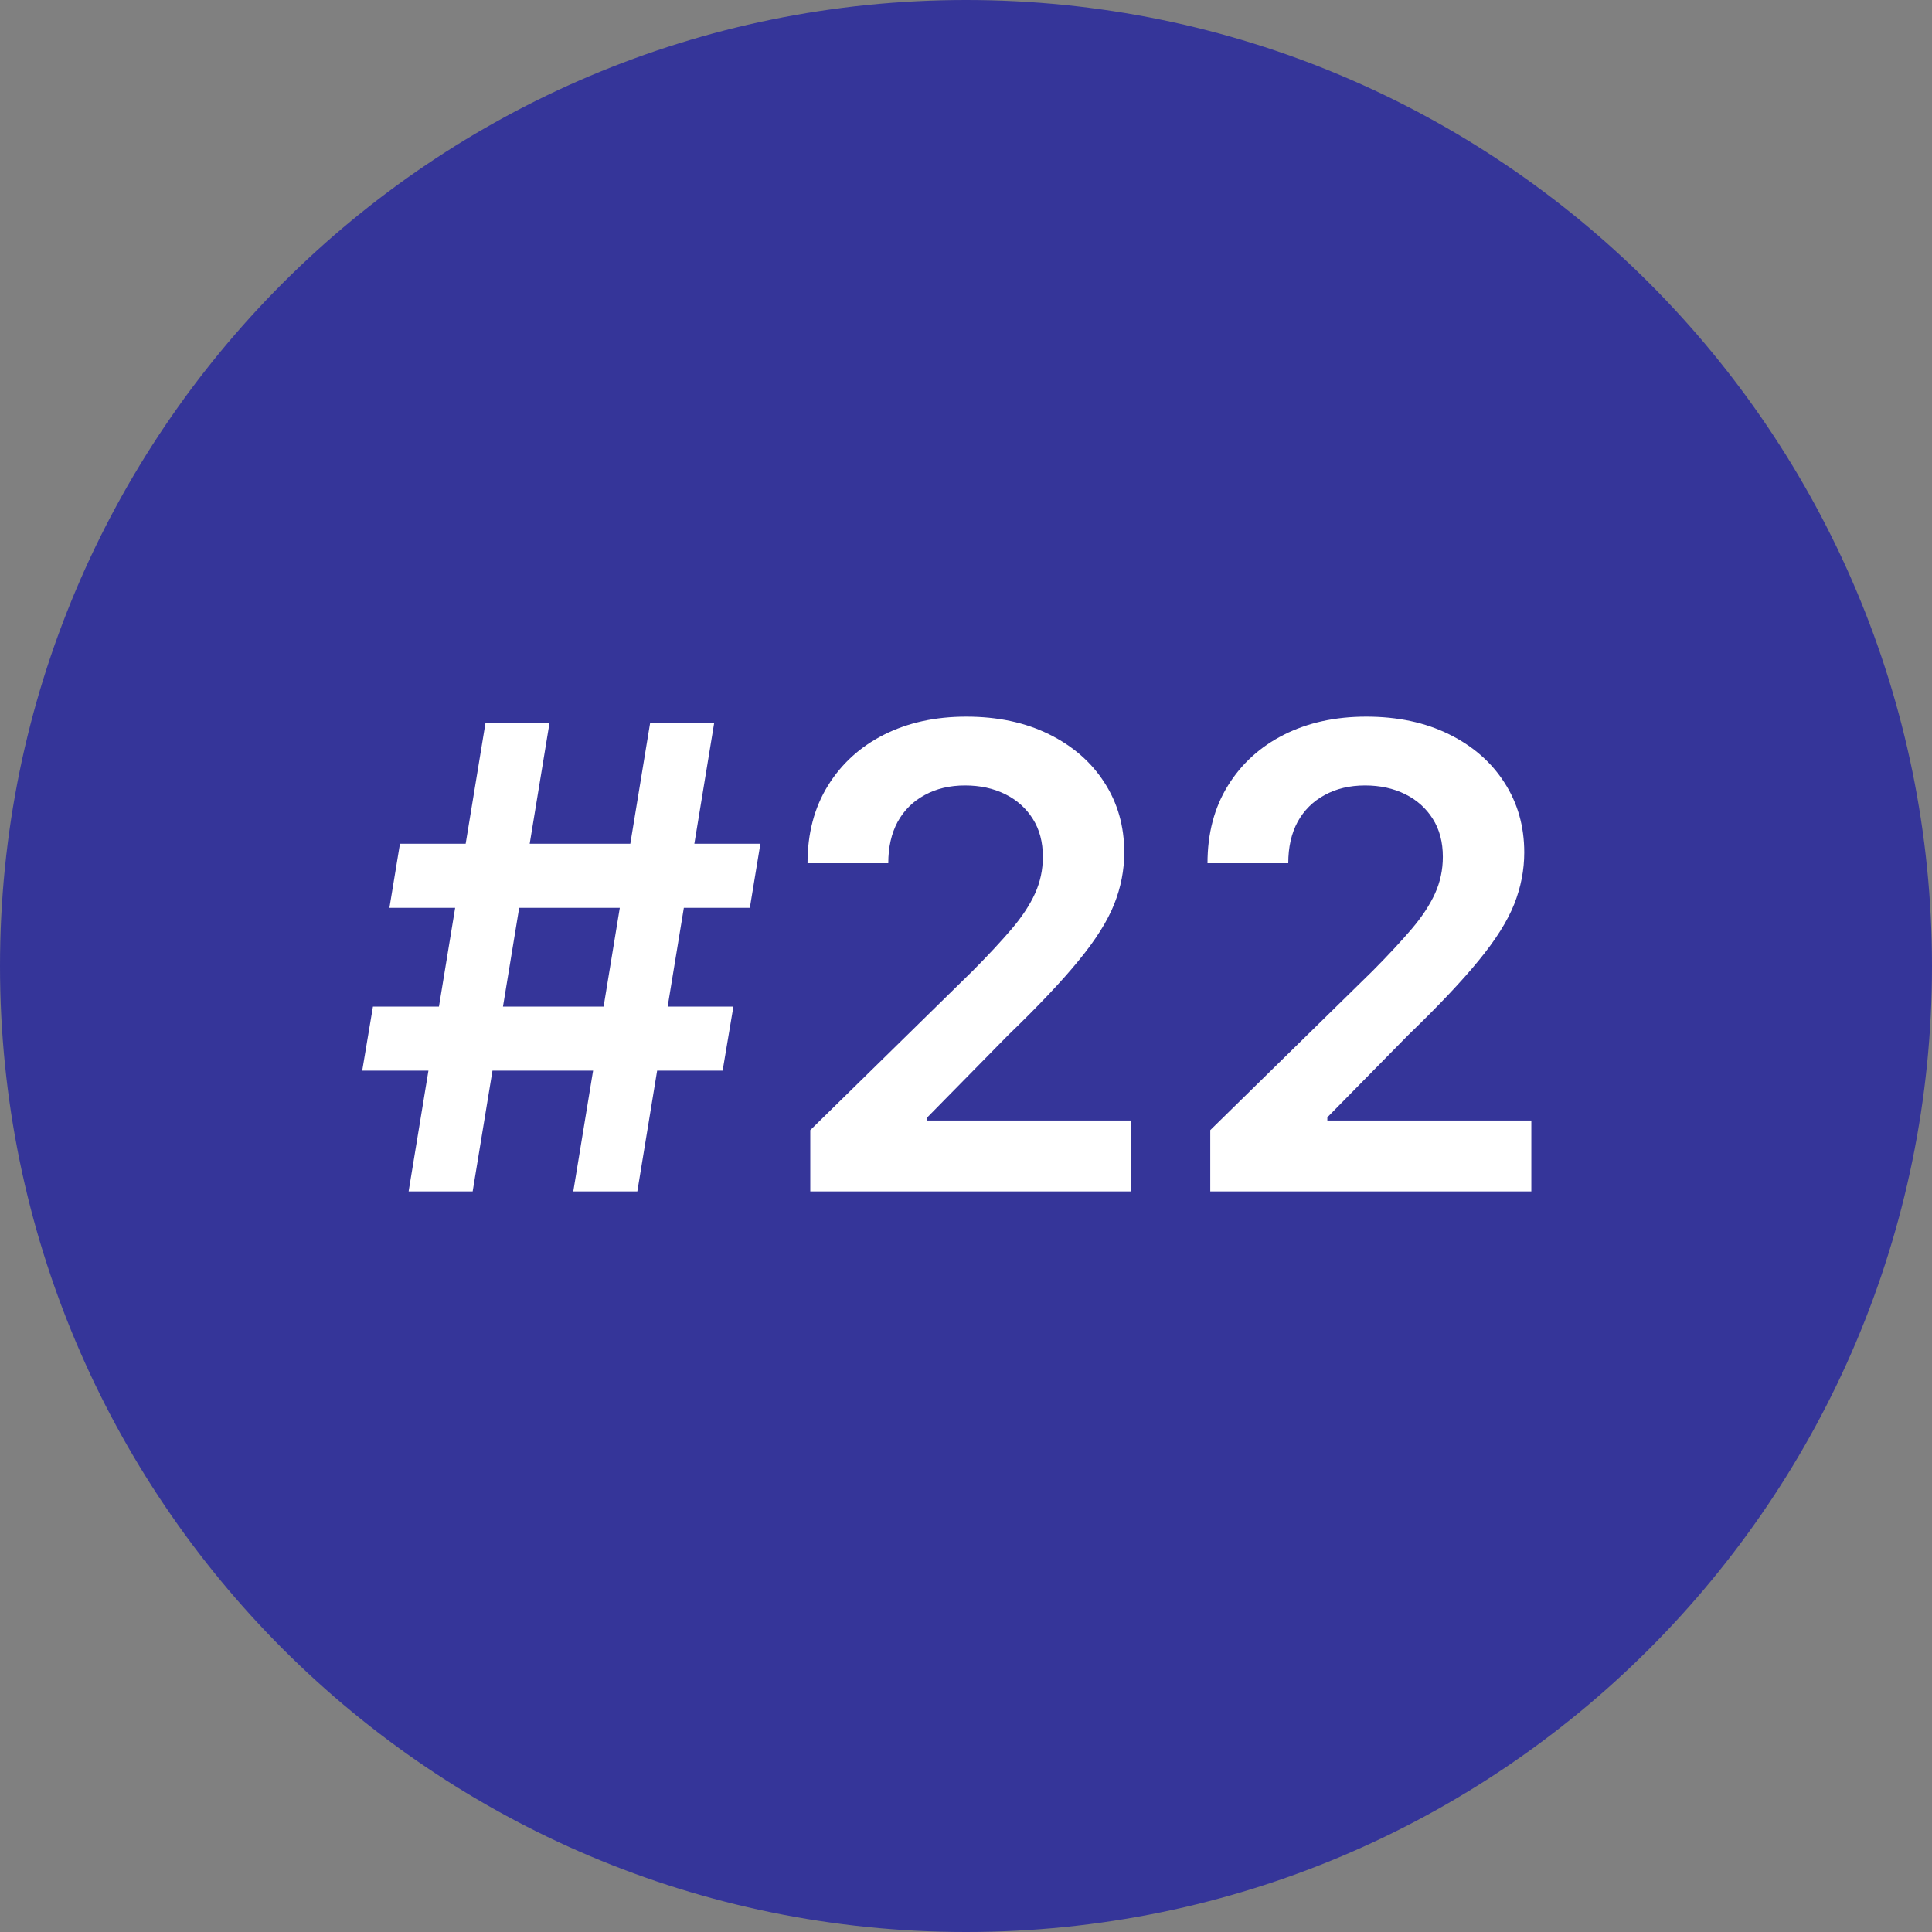
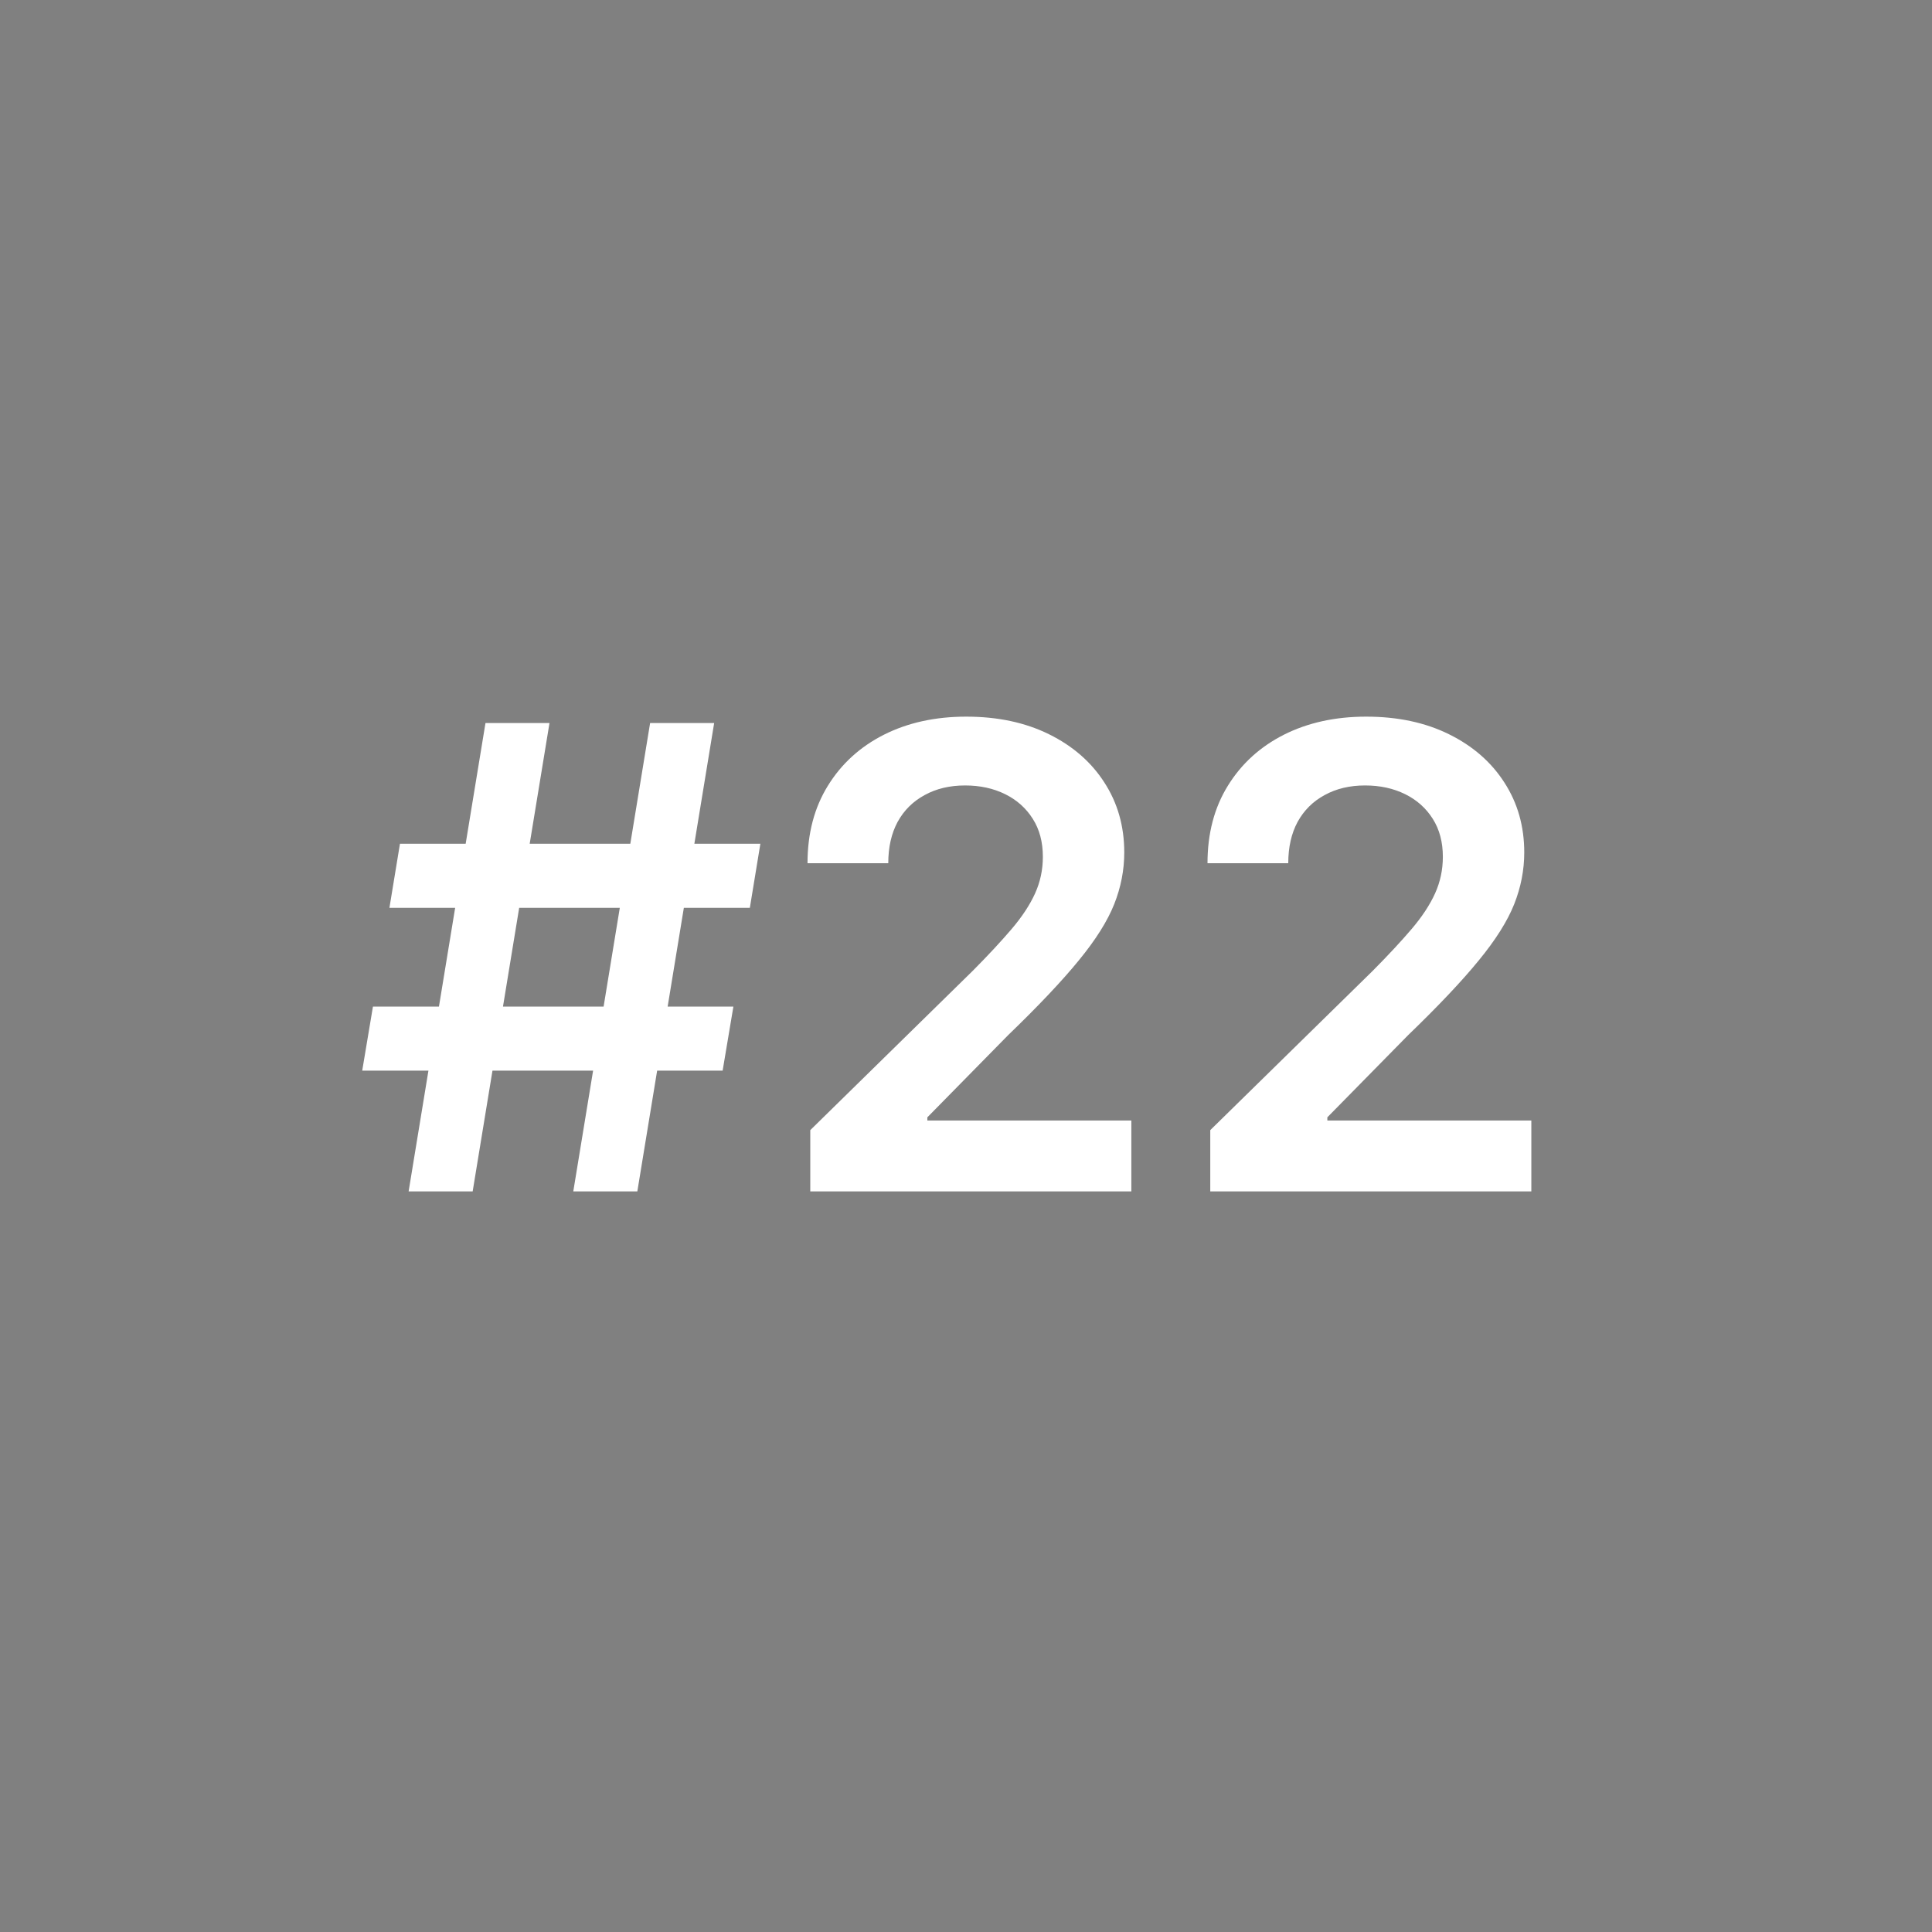
<svg xmlns="http://www.w3.org/2000/svg" width="60" height="60" viewBox="0 0 60 60" fill="none">
  <rect x="0" y="0" width="60" height="60" fill="#808080" stroke="none" />
-   <path d="M0 30C0 13.431 13.431 0 30 0C46.569 0 60 13.431 60 30C60 46.569 46.569 60 30 60C13.431 60 0 46.569 0 30Z" fill="#353599" />
  <path d="M17.804 37L20.19 22.454H22.179L19.793 37H17.804ZM11.249 33.25L11.582 31.261H22.776L22.442 33.25H11.249ZM12.69 37L15.077 22.454H17.065L14.679 37H12.69ZM12.094 28.193L12.421 26.204H23.614L23.287 28.193H12.094ZM25.164 37V35.097L30.213 30.146C30.696 29.659 31.099 29.225 31.421 28.847C31.743 28.468 31.984 28.101 32.145 27.746C32.306 27.391 32.387 27.012 32.387 26.609C32.387 26.15 32.283 25.757 32.074 25.43C31.866 25.099 31.579 24.843 31.215 24.663C30.85 24.483 30.436 24.393 29.972 24.393C29.494 24.393 29.075 24.493 28.715 24.692C28.355 24.886 28.076 25.163 27.877 25.523C27.683 25.883 27.586 26.311 27.586 26.808H25.078C25.078 25.885 25.289 25.082 25.711 24.401C26.132 23.719 26.712 23.191 27.451 22.817C28.194 22.443 29.046 22.256 30.008 22.256C30.983 22.256 31.84 22.438 32.578 22.803C33.317 23.167 33.89 23.667 34.297 24.301C34.709 24.936 34.915 25.66 34.915 26.474C34.915 27.019 34.811 27.554 34.603 28.079C34.394 28.605 34.027 29.188 33.502 29.827C32.981 30.466 32.249 31.24 31.307 32.149L28.8 34.699V34.798H35.135V37H25.164ZM37.586 37V35.097L42.635 30.146C43.118 29.659 43.521 29.225 43.843 28.847C44.165 28.468 44.406 28.101 44.567 27.746C44.728 27.391 44.809 27.012 44.809 26.609C44.809 26.15 44.704 25.757 44.496 25.43C44.288 25.099 44.001 24.843 43.637 24.663C43.272 24.483 42.858 24.393 42.394 24.393C41.916 24.393 41.497 24.493 41.137 24.692C40.777 24.886 40.498 25.163 40.299 25.523C40.105 25.883 40.008 26.311 40.008 26.808H37.5C37.5 25.885 37.711 25.082 38.133 24.401C38.554 23.719 39.134 23.191 39.873 22.817C40.616 22.443 41.468 22.256 42.429 22.256C43.405 22.256 44.262 22.438 45 22.803C45.739 23.167 46.312 23.667 46.719 24.301C47.131 24.936 47.337 25.66 47.337 26.474C47.337 27.019 47.233 27.554 47.025 28.079C46.816 28.605 46.449 29.188 45.924 29.827C45.403 30.466 44.671 31.24 43.729 32.149L41.222 34.699V34.798H47.557V37H37.586Z" fill="white" />
</svg>